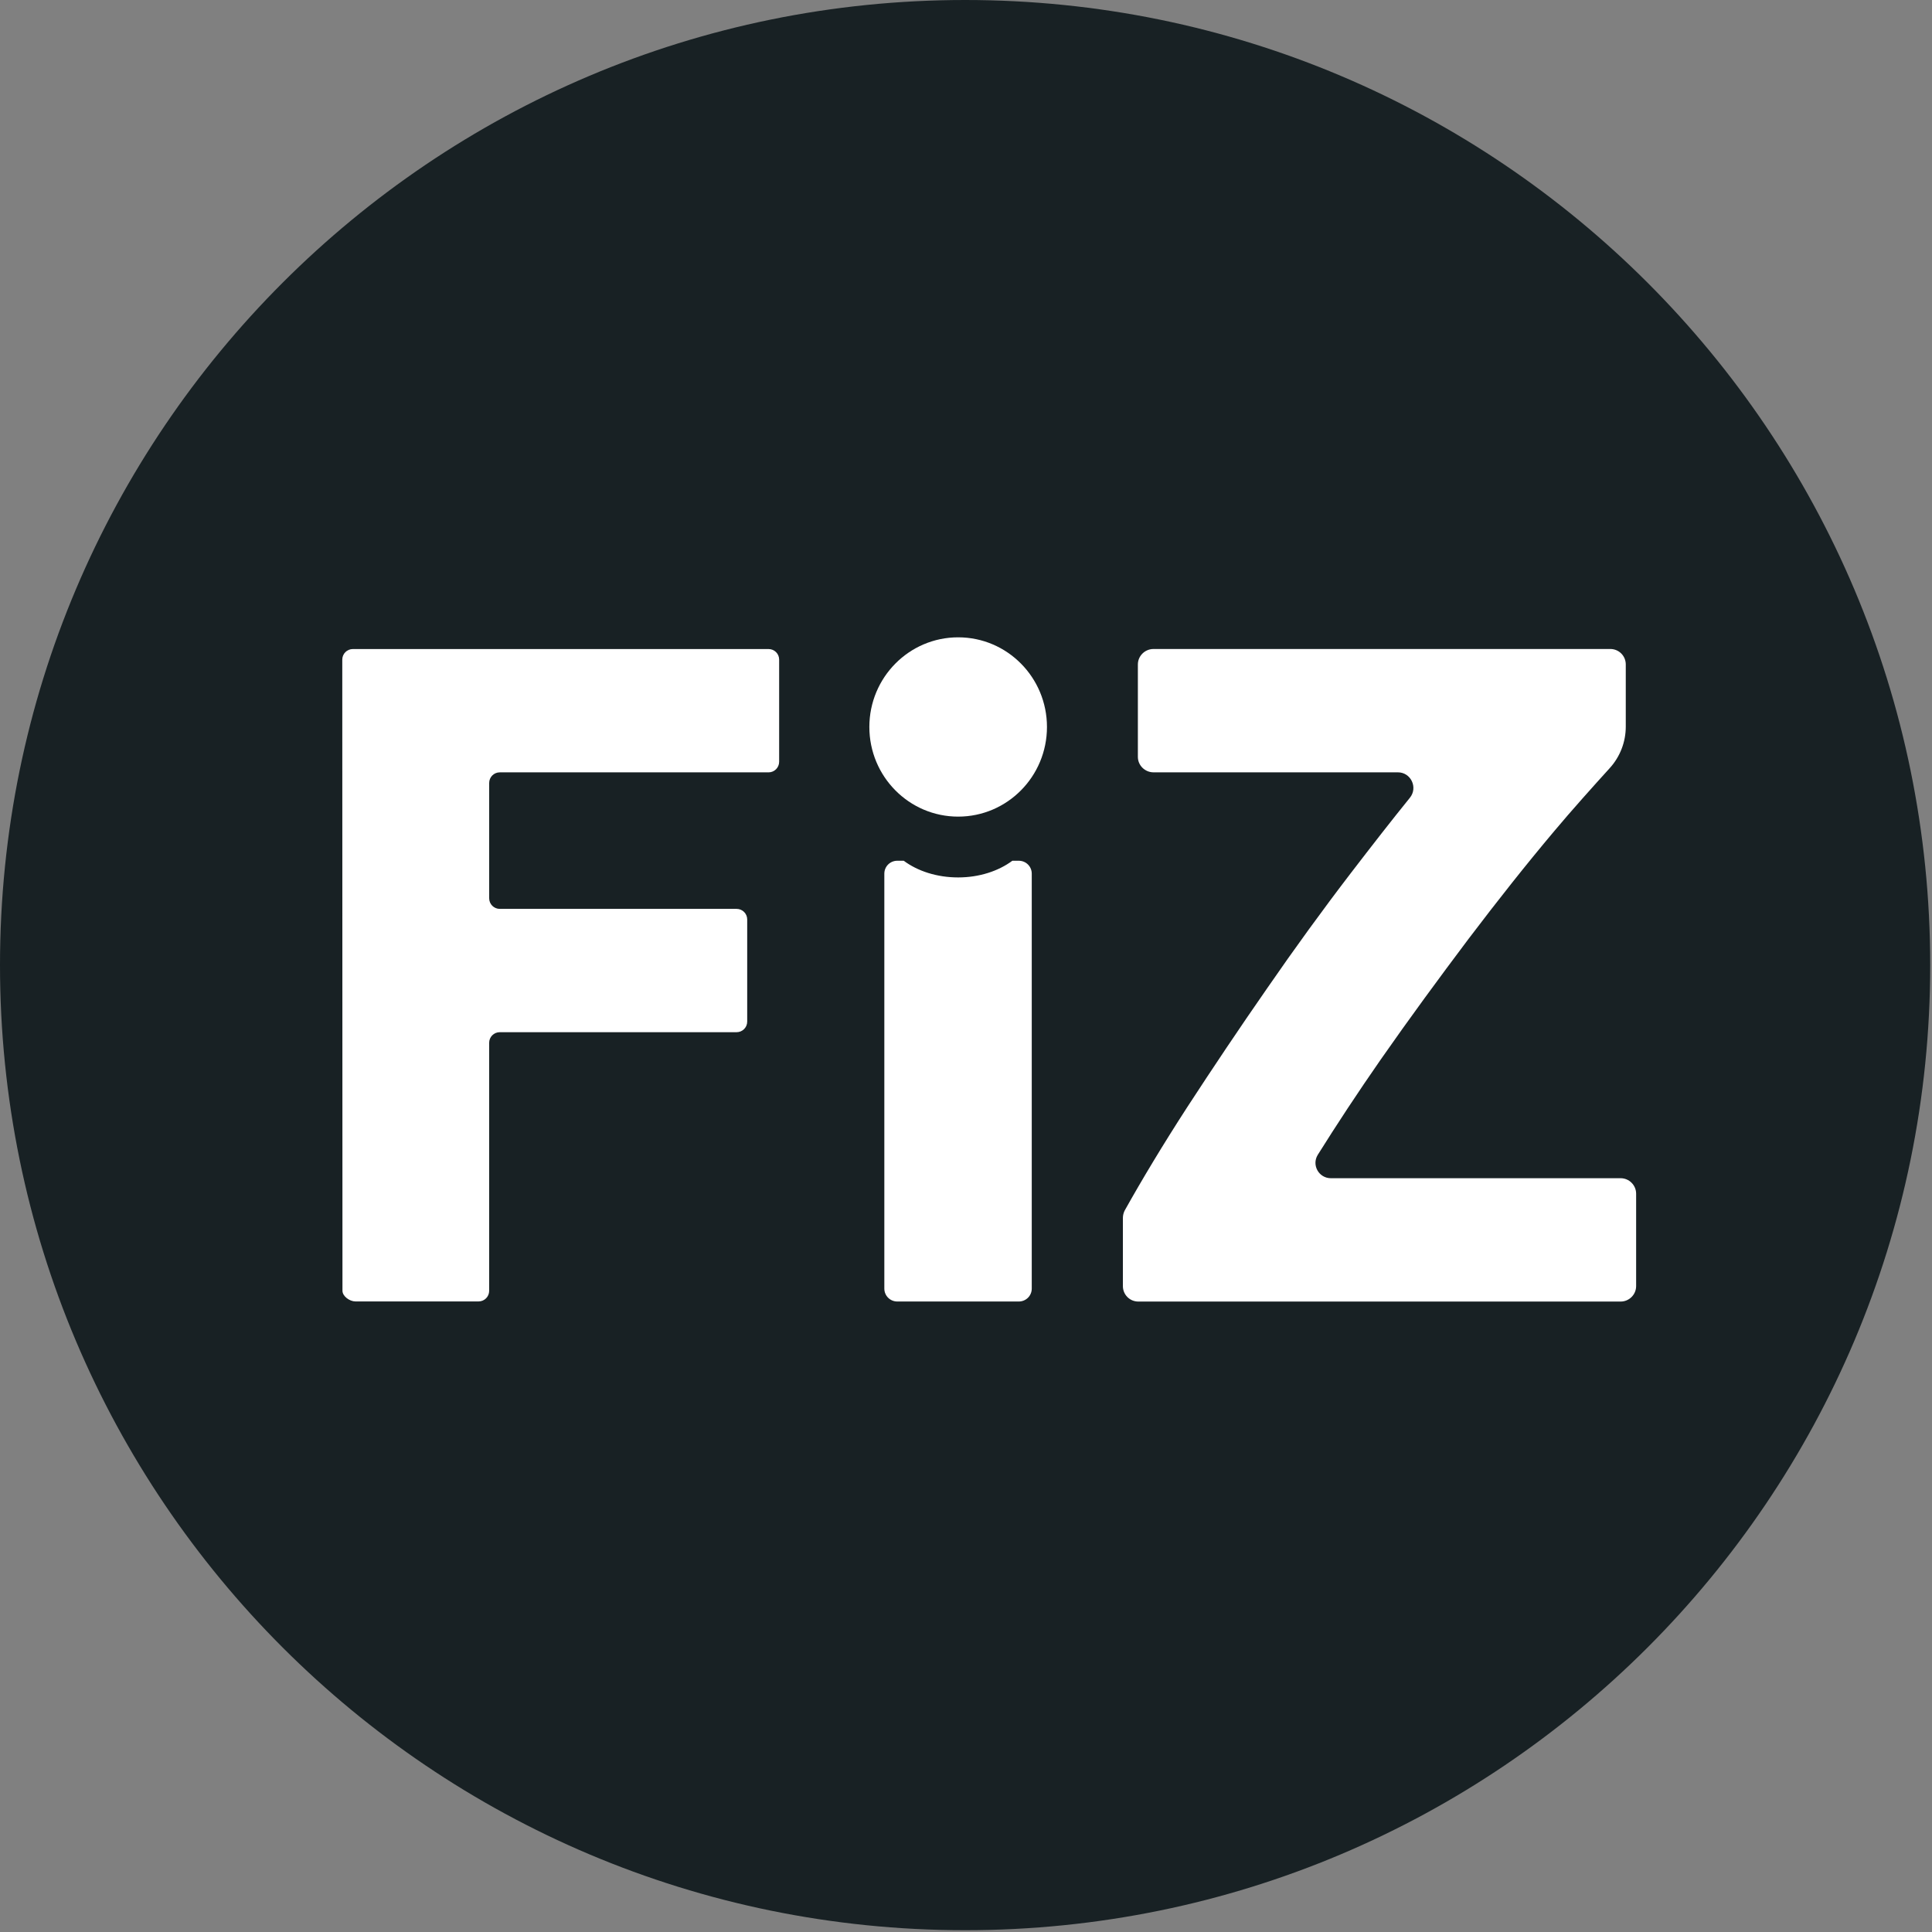
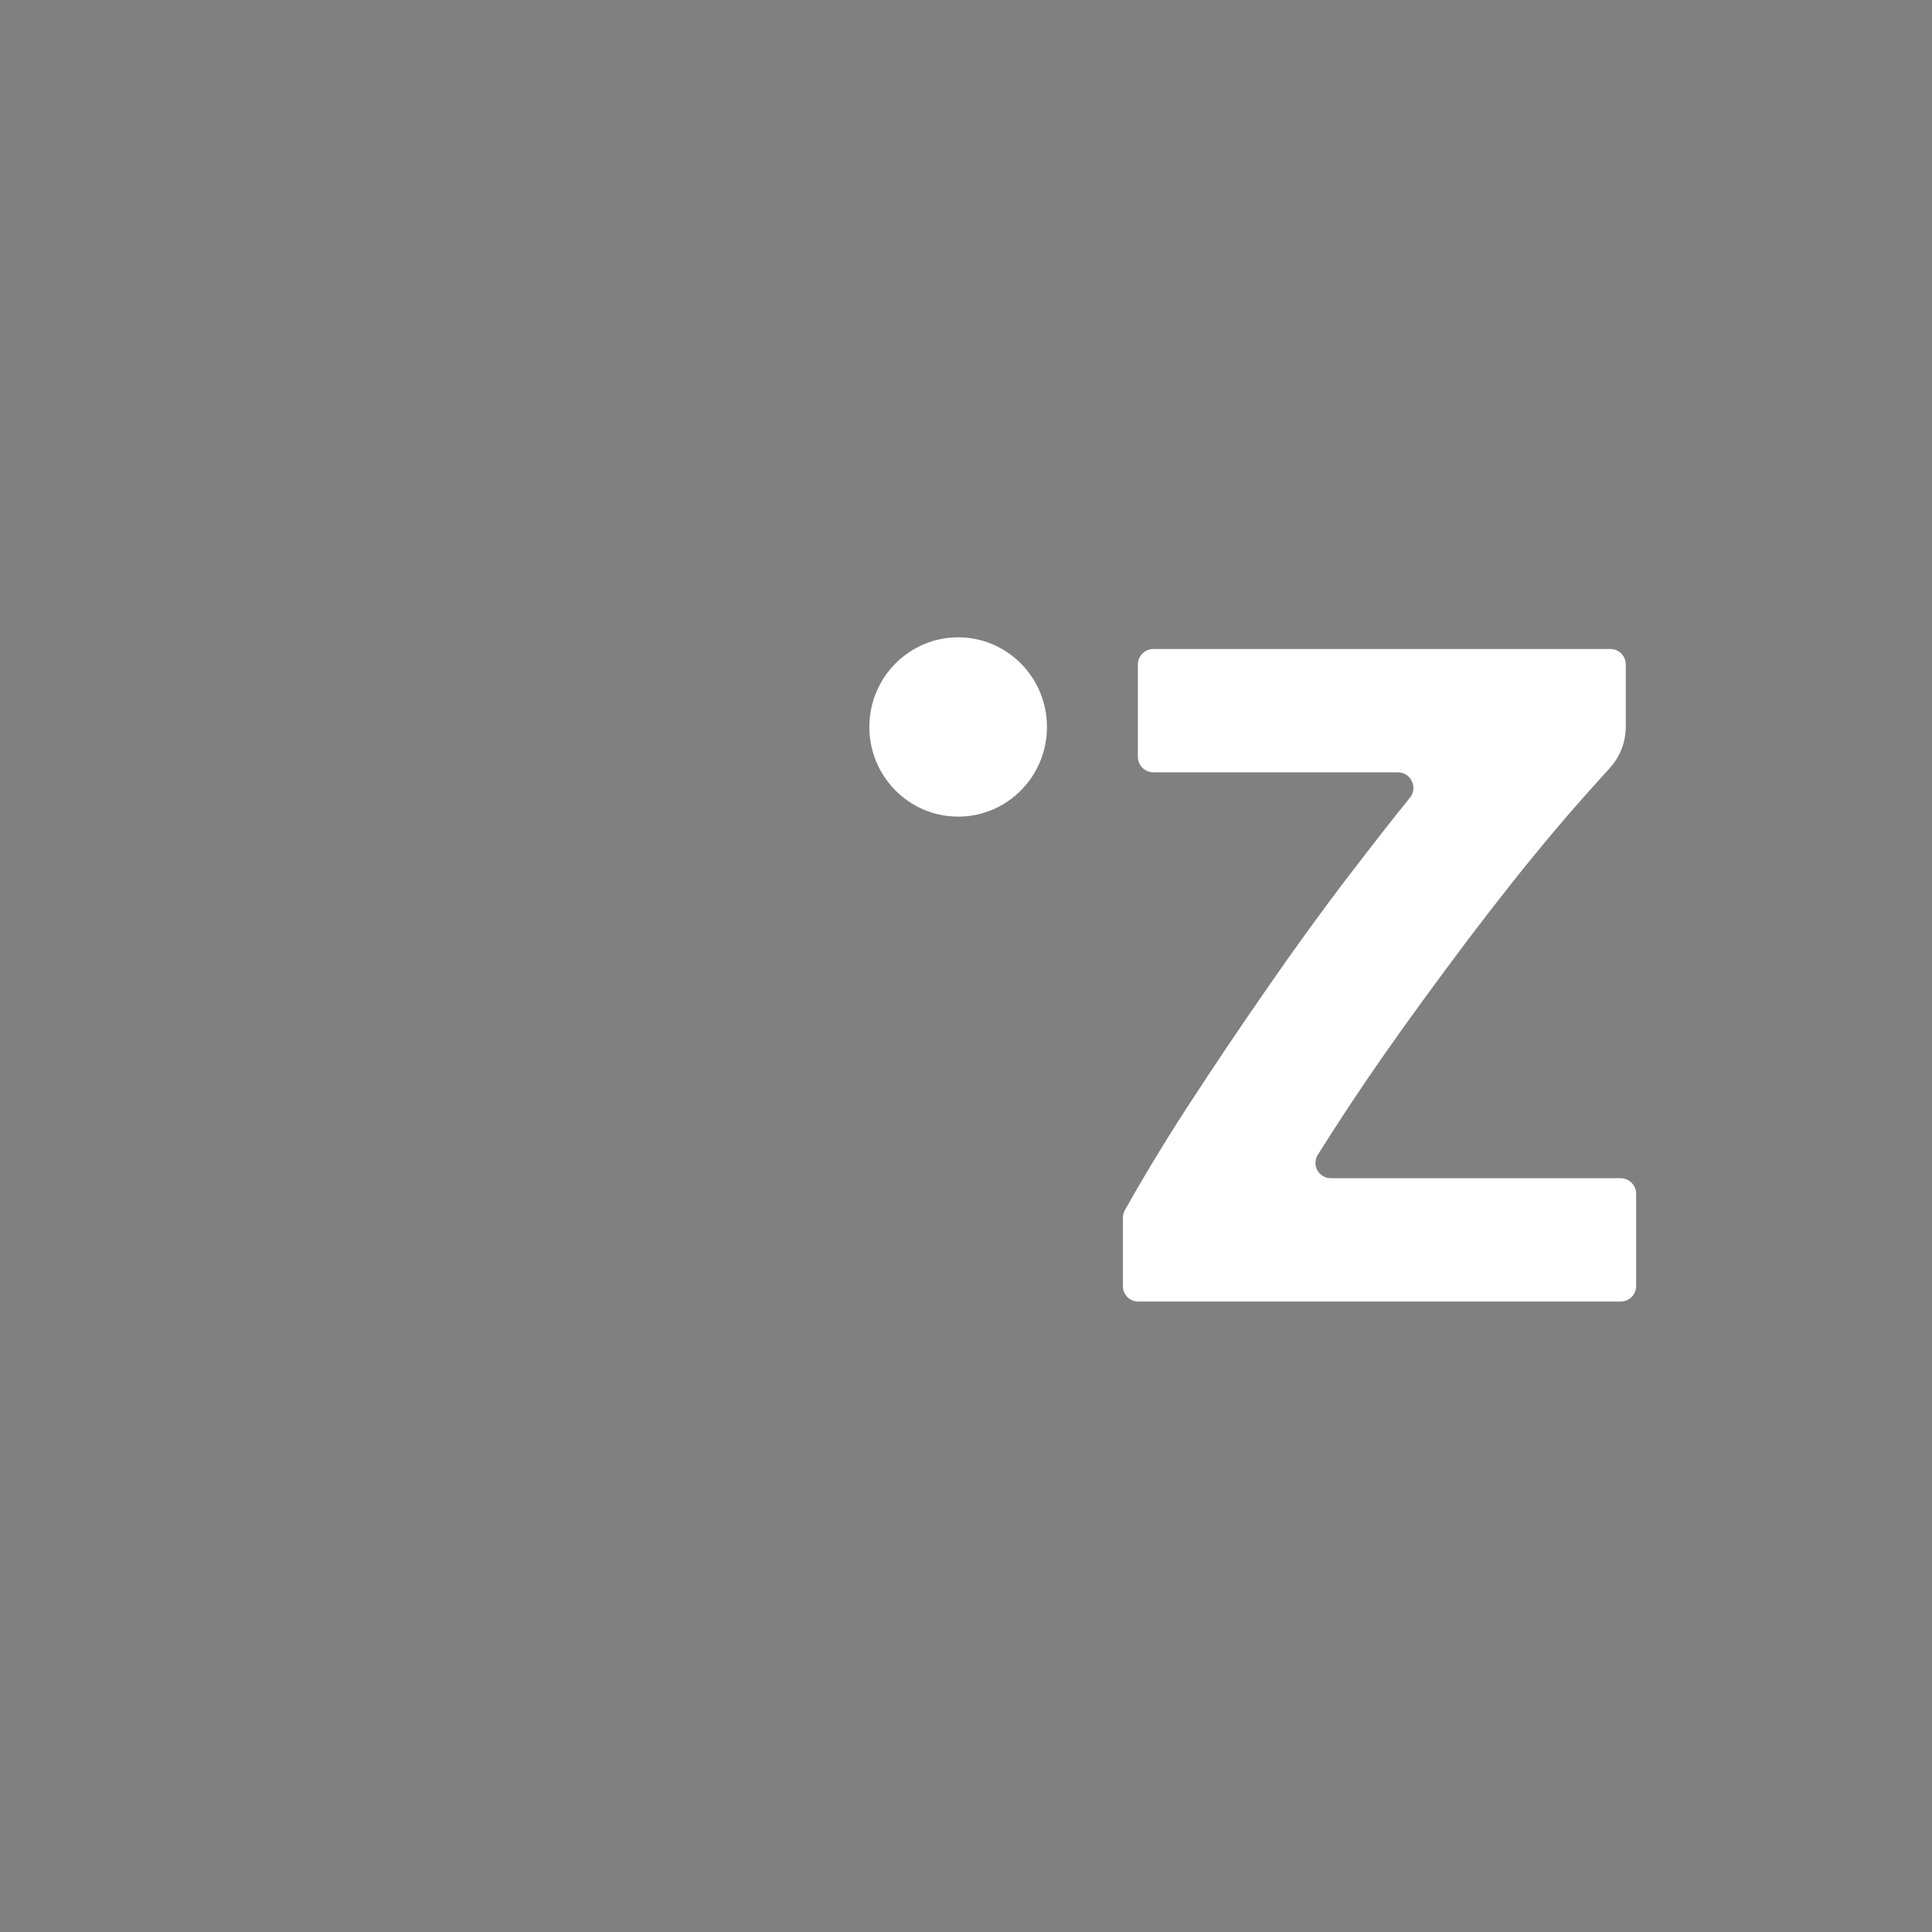
<svg xmlns="http://www.w3.org/2000/svg" width="828" height="828" viewBox="0 0 828 828" fill="none">
  <rect x="0" y="0" width="828" height="828" fill="#808080" stroke="none" />
-   <path d="M413.62 827.23C642.05 827.23 827.23 642.05 827.23 413.62C827.23 185.18 642.05 0 413.62 0C185.18 0 0 185.18 0 413.62C0 642.04 185.18 827.23 413.62 827.23Z" fill="#182124" />
  <path d="M666.07 356.23C654.17 370.36 641.99 385.74 629.33 402.44C616.77 419.14 604.11 436.36 591.74 454.09C581.92 468.21 572.95 481.85 564.73 494.97C562.08 499.34 565.2 504.95 570.4 504.95H694.59C698.18 504.95 701.2 507.92 701.2 511.58V551.19C701.2 554.84 698.18 557.81 694.59 557.81H487.85C484.17 557.81 481.24 554.85 481.24 551.19V521.99C481.24 520.87 481.52 519.78 482 518.81C489.46 505.47 498.34 490.69 508.82 474.49C519.78 457.67 531.11 440.73 543.01 423.63C554.81 406.52 566.81 389.99 579.09 373.97C587.97 362.41 596.28 351.72 604.21 341.93C607.8 337.57 604.68 331 599.11 331H494.37C490.69 331 487.66 328.03 487.66 324.38V284.77C487.66 281.11 490.68 278.14 494.37 278.14H690.15C693.83 278.14 696.76 281.11 696.76 284.77V311.42C696.76 318 694.31 324.33 689.88 329.2C683.31 336.43 673.35 347.52 666.07 356.23Z" fill="white" />
-   <path fill-rule="evenodd" clip-rule="evenodd" d="M433.87 368.89C427.92 373.31 419.7 376.04 410.64 376.04C401.48 376.04 393.26 373.31 387.31 368.89H384.57C381.45 368.89 379 371.37 379 374.43V552.25C379 555.31 381.46 557.79 384.57 557.79H436.61C439.73 557.79 442.18 555.31 442.18 552.25V374.43C442.18 371.37 439.73 368.89 436.61 368.89H433.87Z" fill="white" />
  <path d="M410.64 273.14C431.66 273.14 448.7 290.34 448.7 311.56C448.7 332.78 431.66 349.98 410.64 349.98C389.62 349.98 372.58 332.78 372.58 311.56C372.58 290.35 389.62 273.14 410.64 273.14Z" fill="white" />
-   <path d="M329.39 278.16H151.23C148.72 278.16 146.69 280.19 146.69 282.7L146.77 553.17C146.77 555.53 149.83 557.76 152.35 557.76H205.1C207.6 557.76 209.64 555.73 209.64 553.22V446.91C209.64 444.4 211.67 442.37 214.17 442.37H315.69C318.2 442.37 320.23 440.34 320.23 437.83V394.05C320.23 391.55 318.2 389.52 315.69 389.52H214.18C211.68 389.52 209.65 387.49 209.65 384.98V335.55C209.65 333.04 211.68 331.01 214.18 331.01H329.39C331.89 331.01 333.92 328.98 333.92 326.47V282.67C333.92 280.18 331.89 278.16 329.39 278.16Z" fill="white" />
</svg>